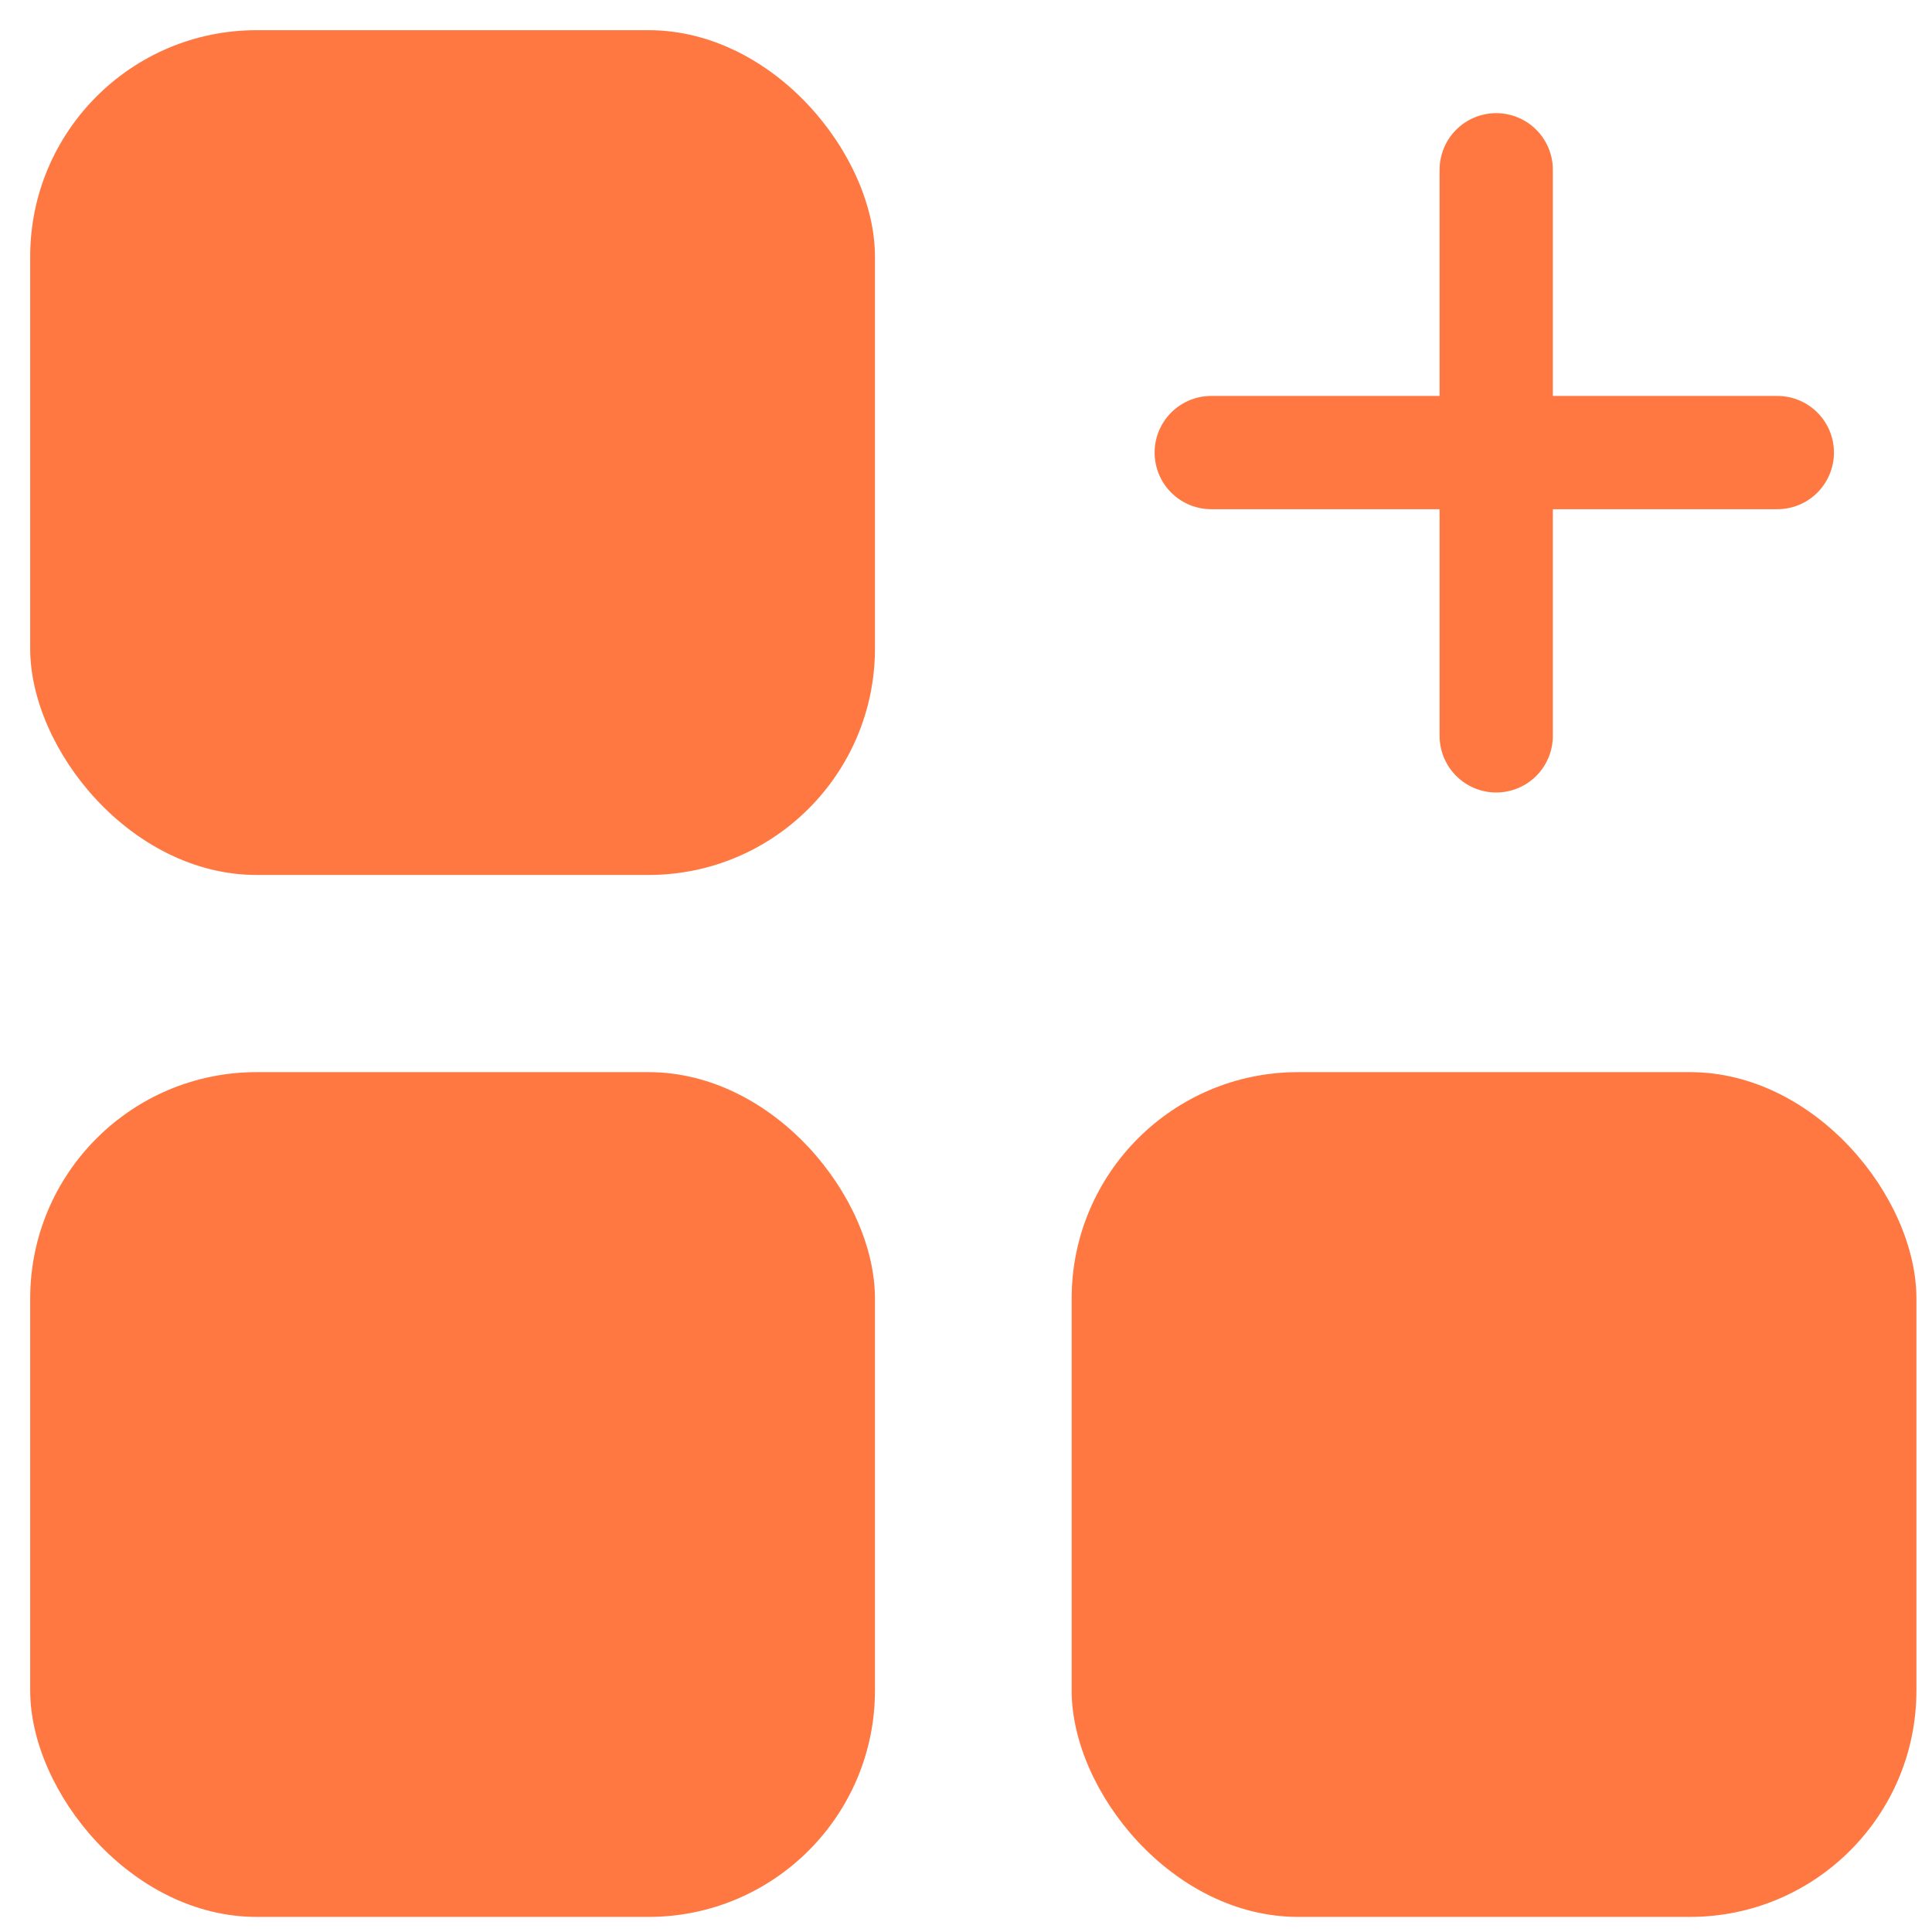
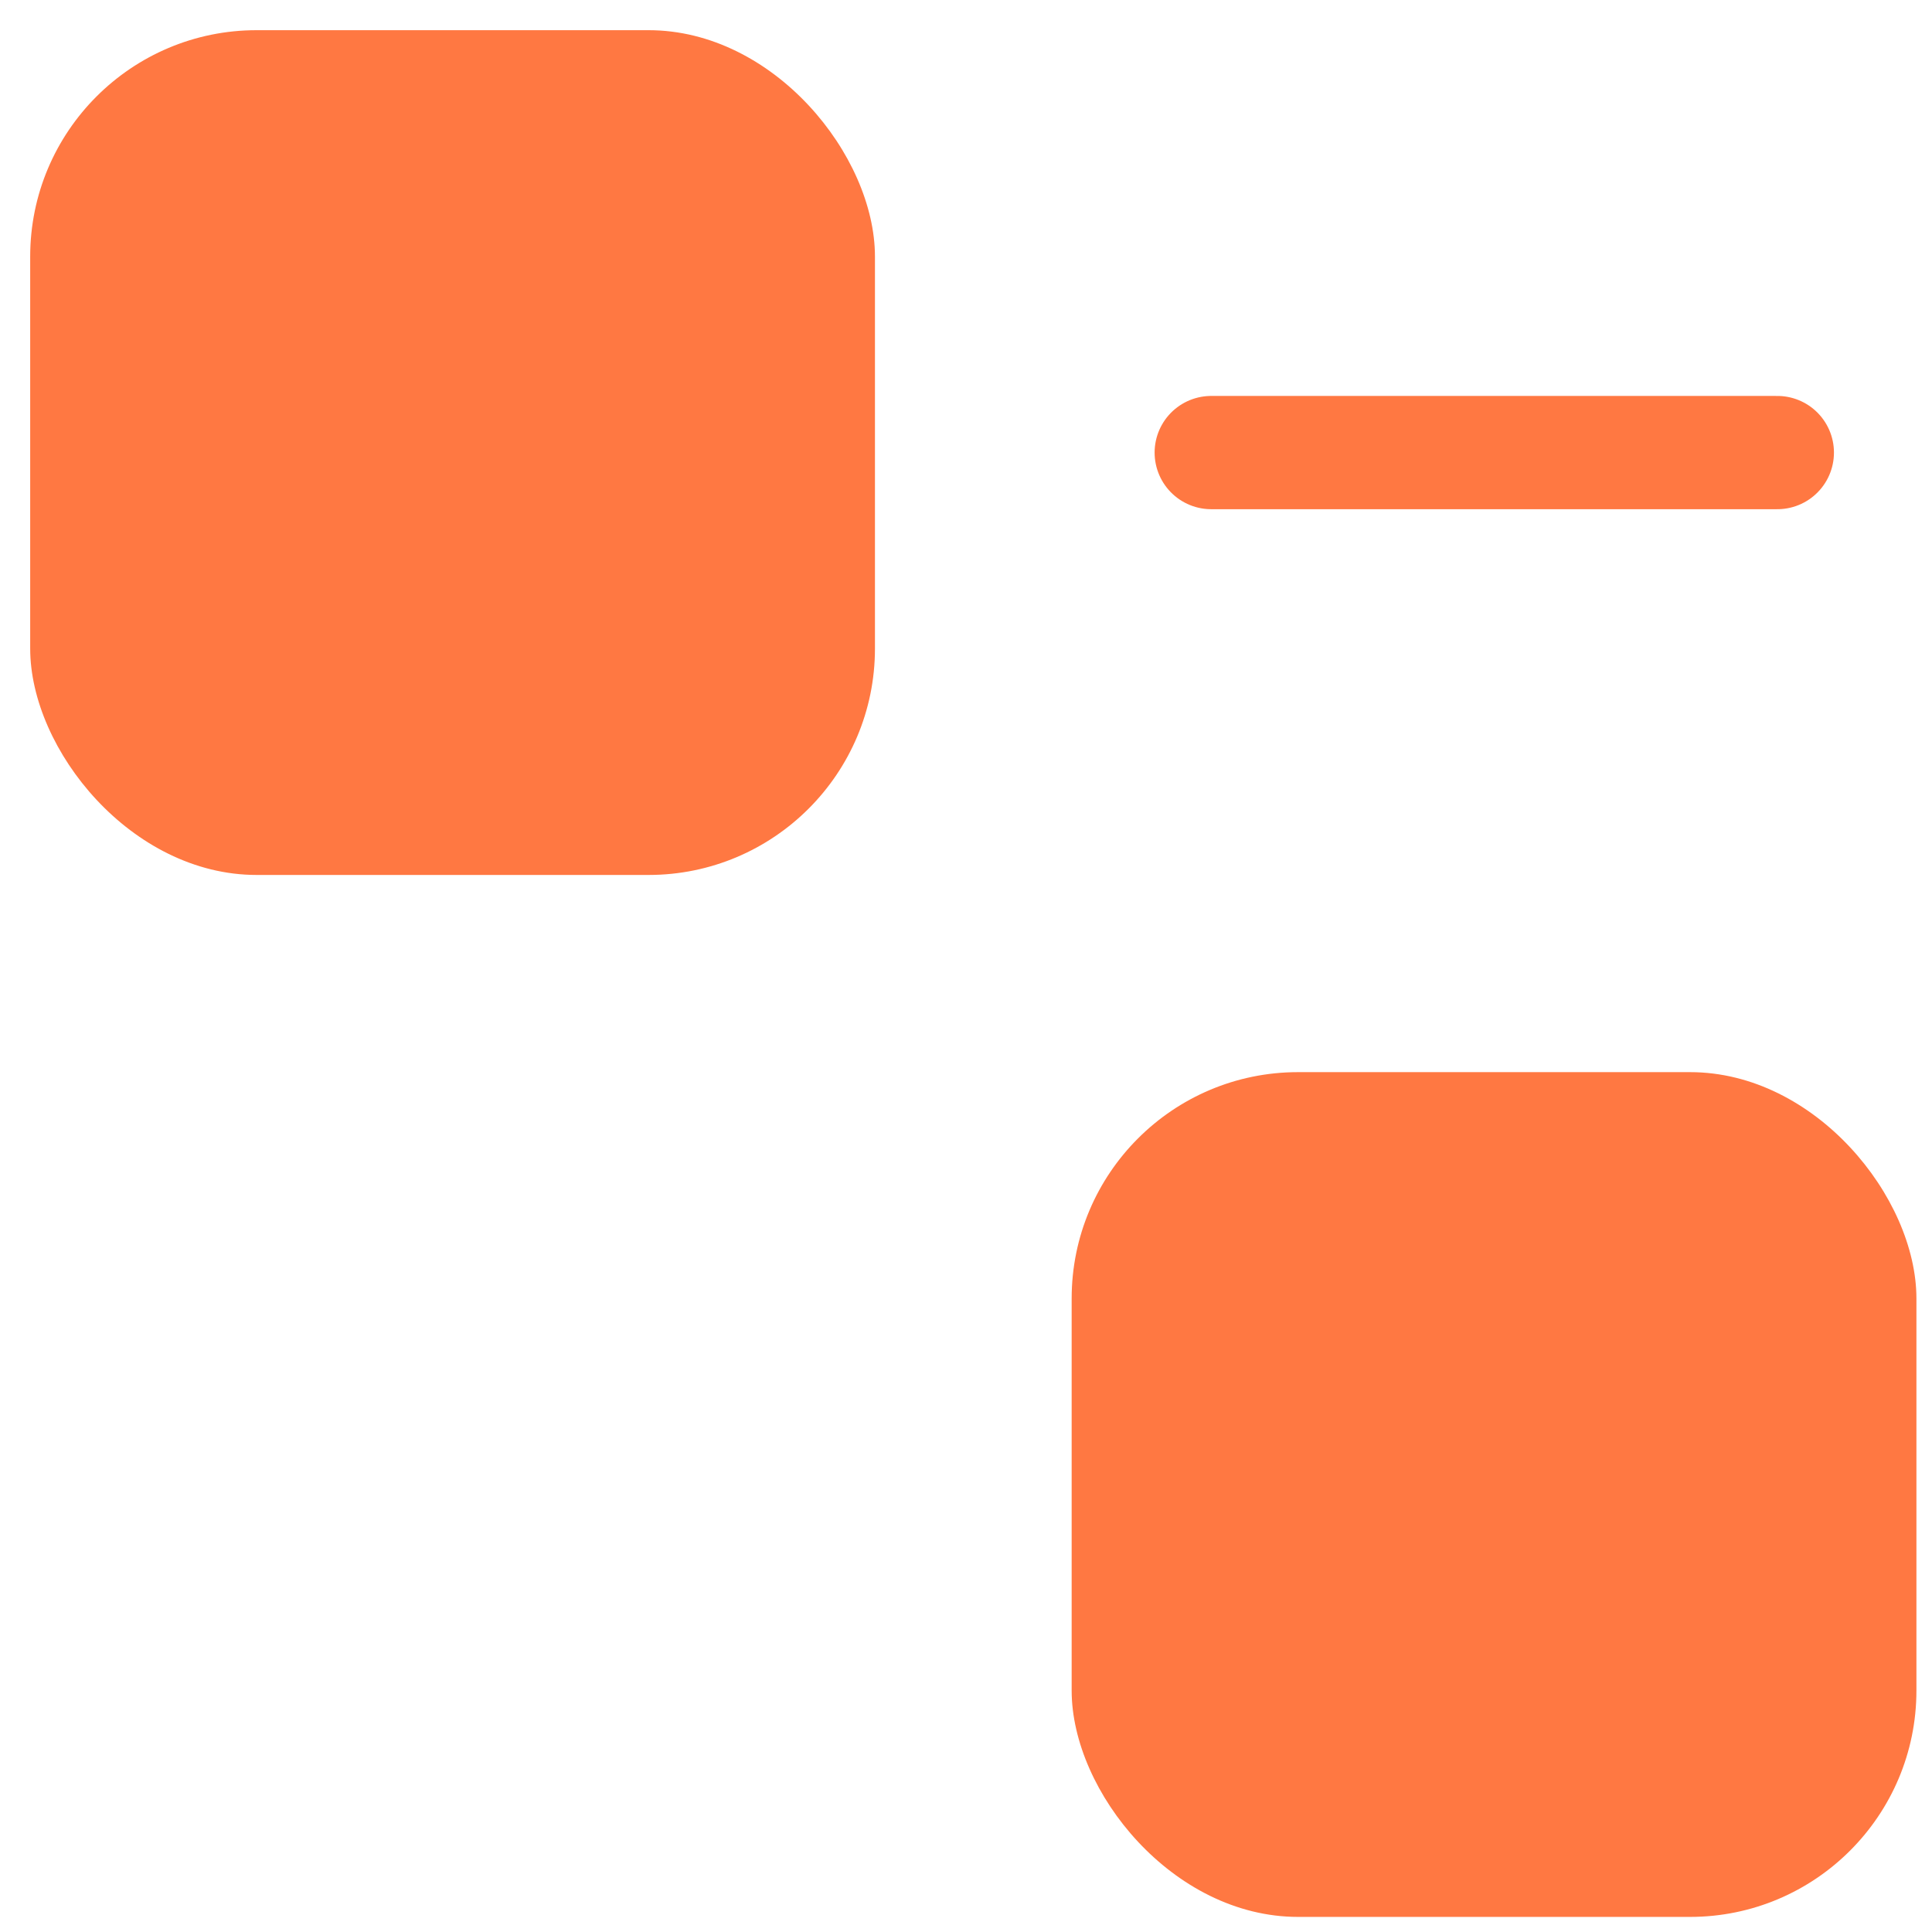
<svg xmlns="http://www.w3.org/2000/svg" width="16" height="16" viewBox="0 0 16 16" fill="none">
  <rect x="0.25" y="0.25" width="6.996" height="6.996" rx="1.875" fill="#FF7842" />
-   <rect x="0.25" y="8.879" width="6.996" height="6.996" rx="1.875" fill="#FF7842" />
  <rect x="8.875" y="8.879" width="6.996" height="6.996" rx="1.875" fill="#FF7842" />
  <path d="M14.719 3.748L10.031 3.748" stroke="#FF7842" stroke-width="0.938" stroke-linecap="round" stroke-linejoin="round" />
-   <path d="M12.391 6.094L12.391 1.406" stroke="#FF7842" stroke-width="0.938" stroke-linecap="round" stroke-linejoin="round" />
</svg>